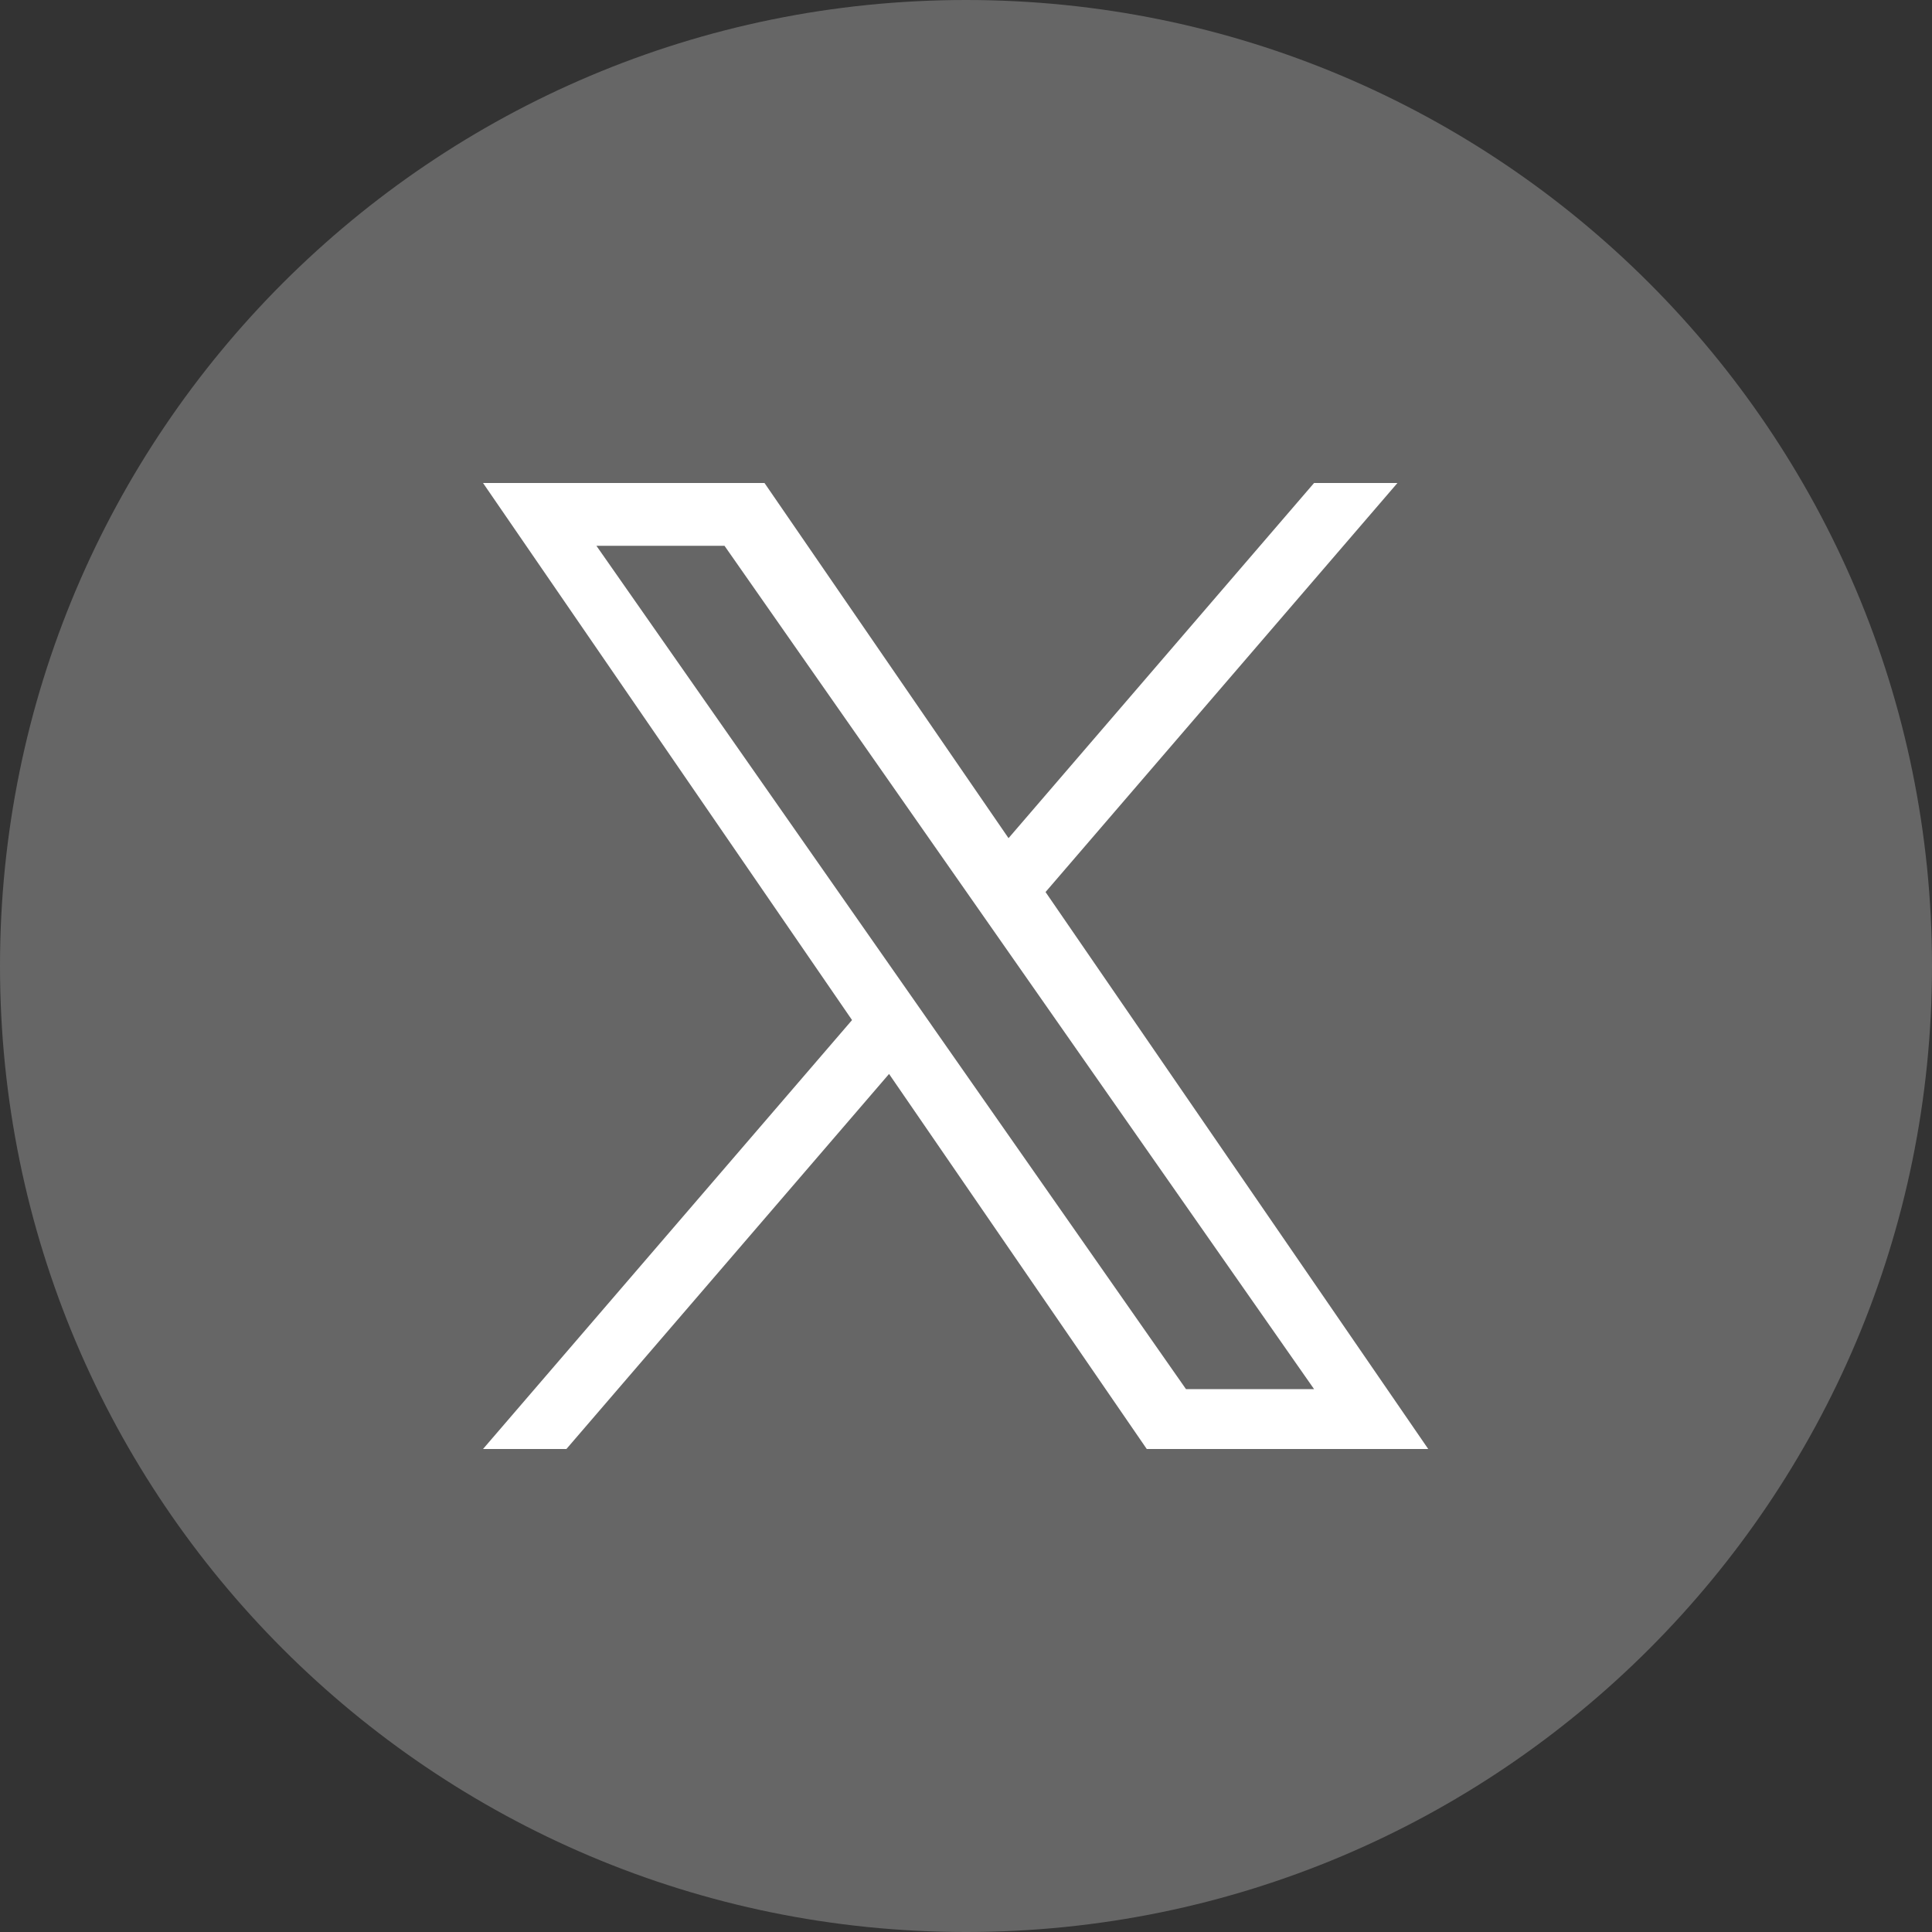
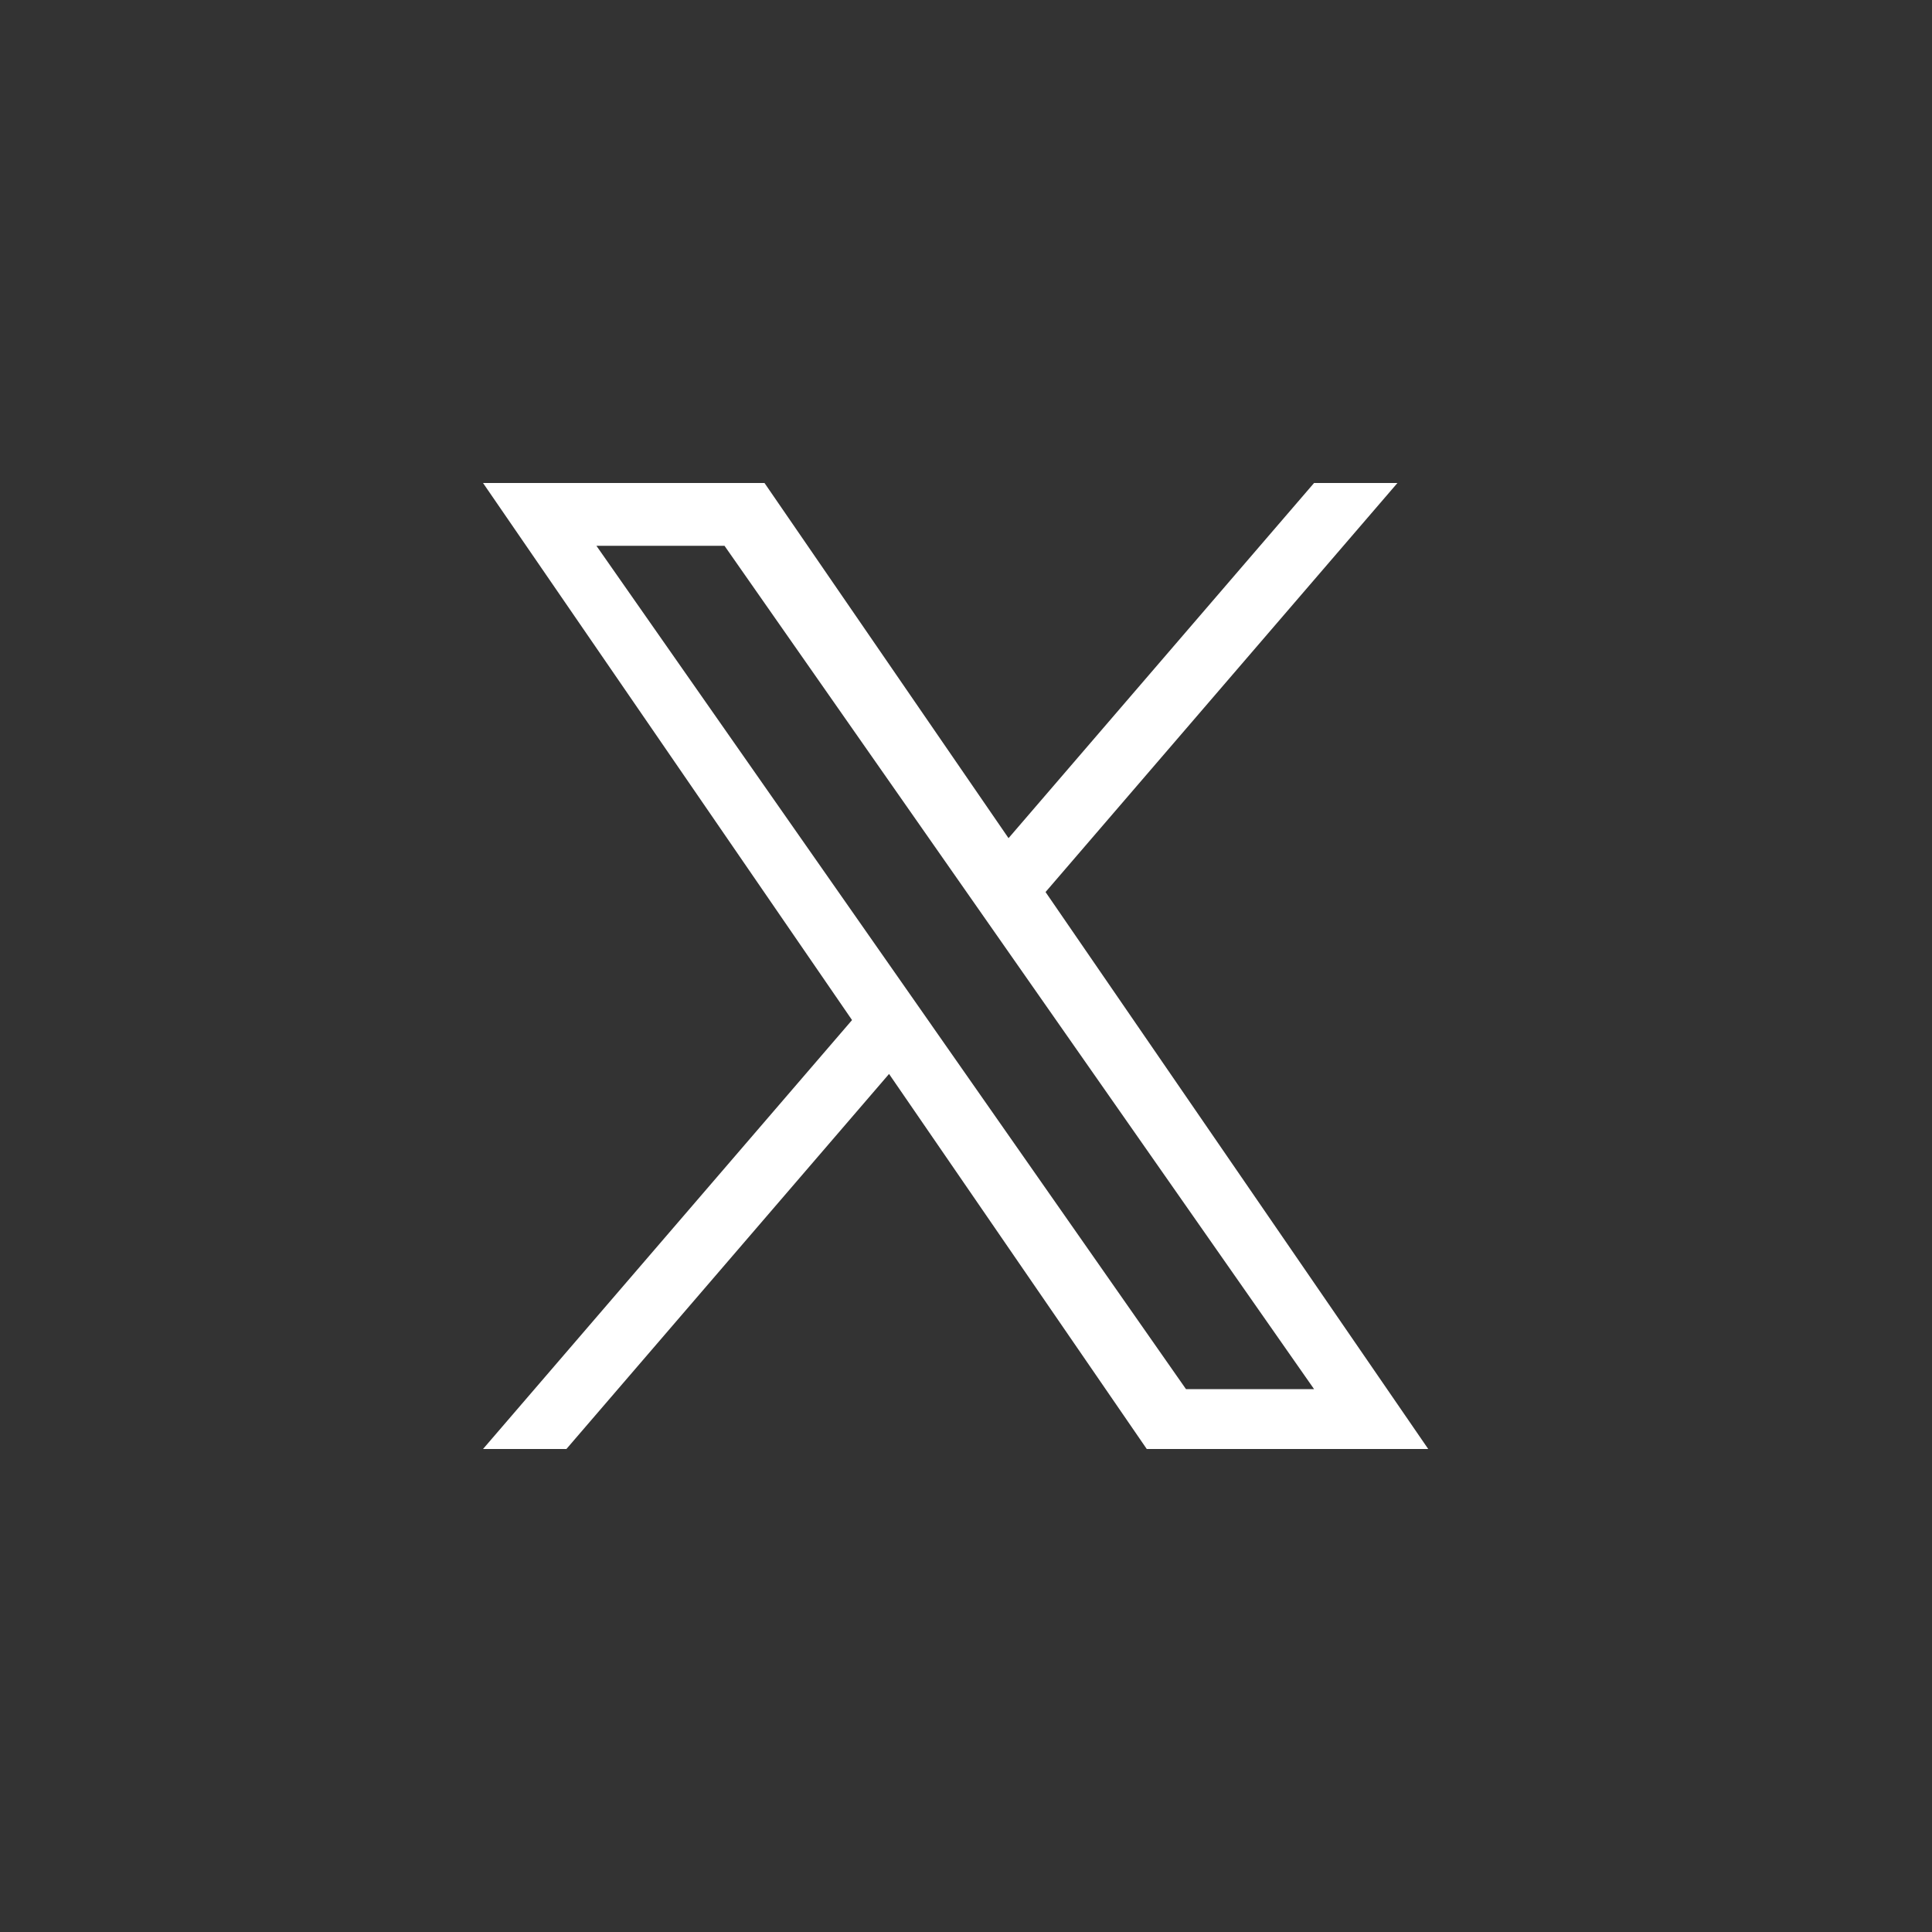
<svg xmlns="http://www.w3.org/2000/svg" version="1.1" width="64" height="64" viewBox="0 0 64 64">
  <rect x="0" y="0" width="64" height="64" fill="#333333" stroke="none" />
  <title>Twitter_X_Impresa</title>
-   <path fill="#666" d="M32 64c17.673 0 32-14.327 32-32s-14.327-32-32-32c-17.673 0-32 14.327-32 32s14.327 32 32 32z" />
  <path fill="#fff" d="M34.635 29.55l11.657-13.55h-2.762l-10.121 11.765-8.084-11.765h-9.324l12.224 17.791-12.224 14.209h2.762l10.688-12.424 8.537 12.424h9.324l-12.677-18.45zM30.851 33.948l-11.094-15.868h4.243l19.53 27.936h-4.243l-8.436-12.067z" />
</svg>